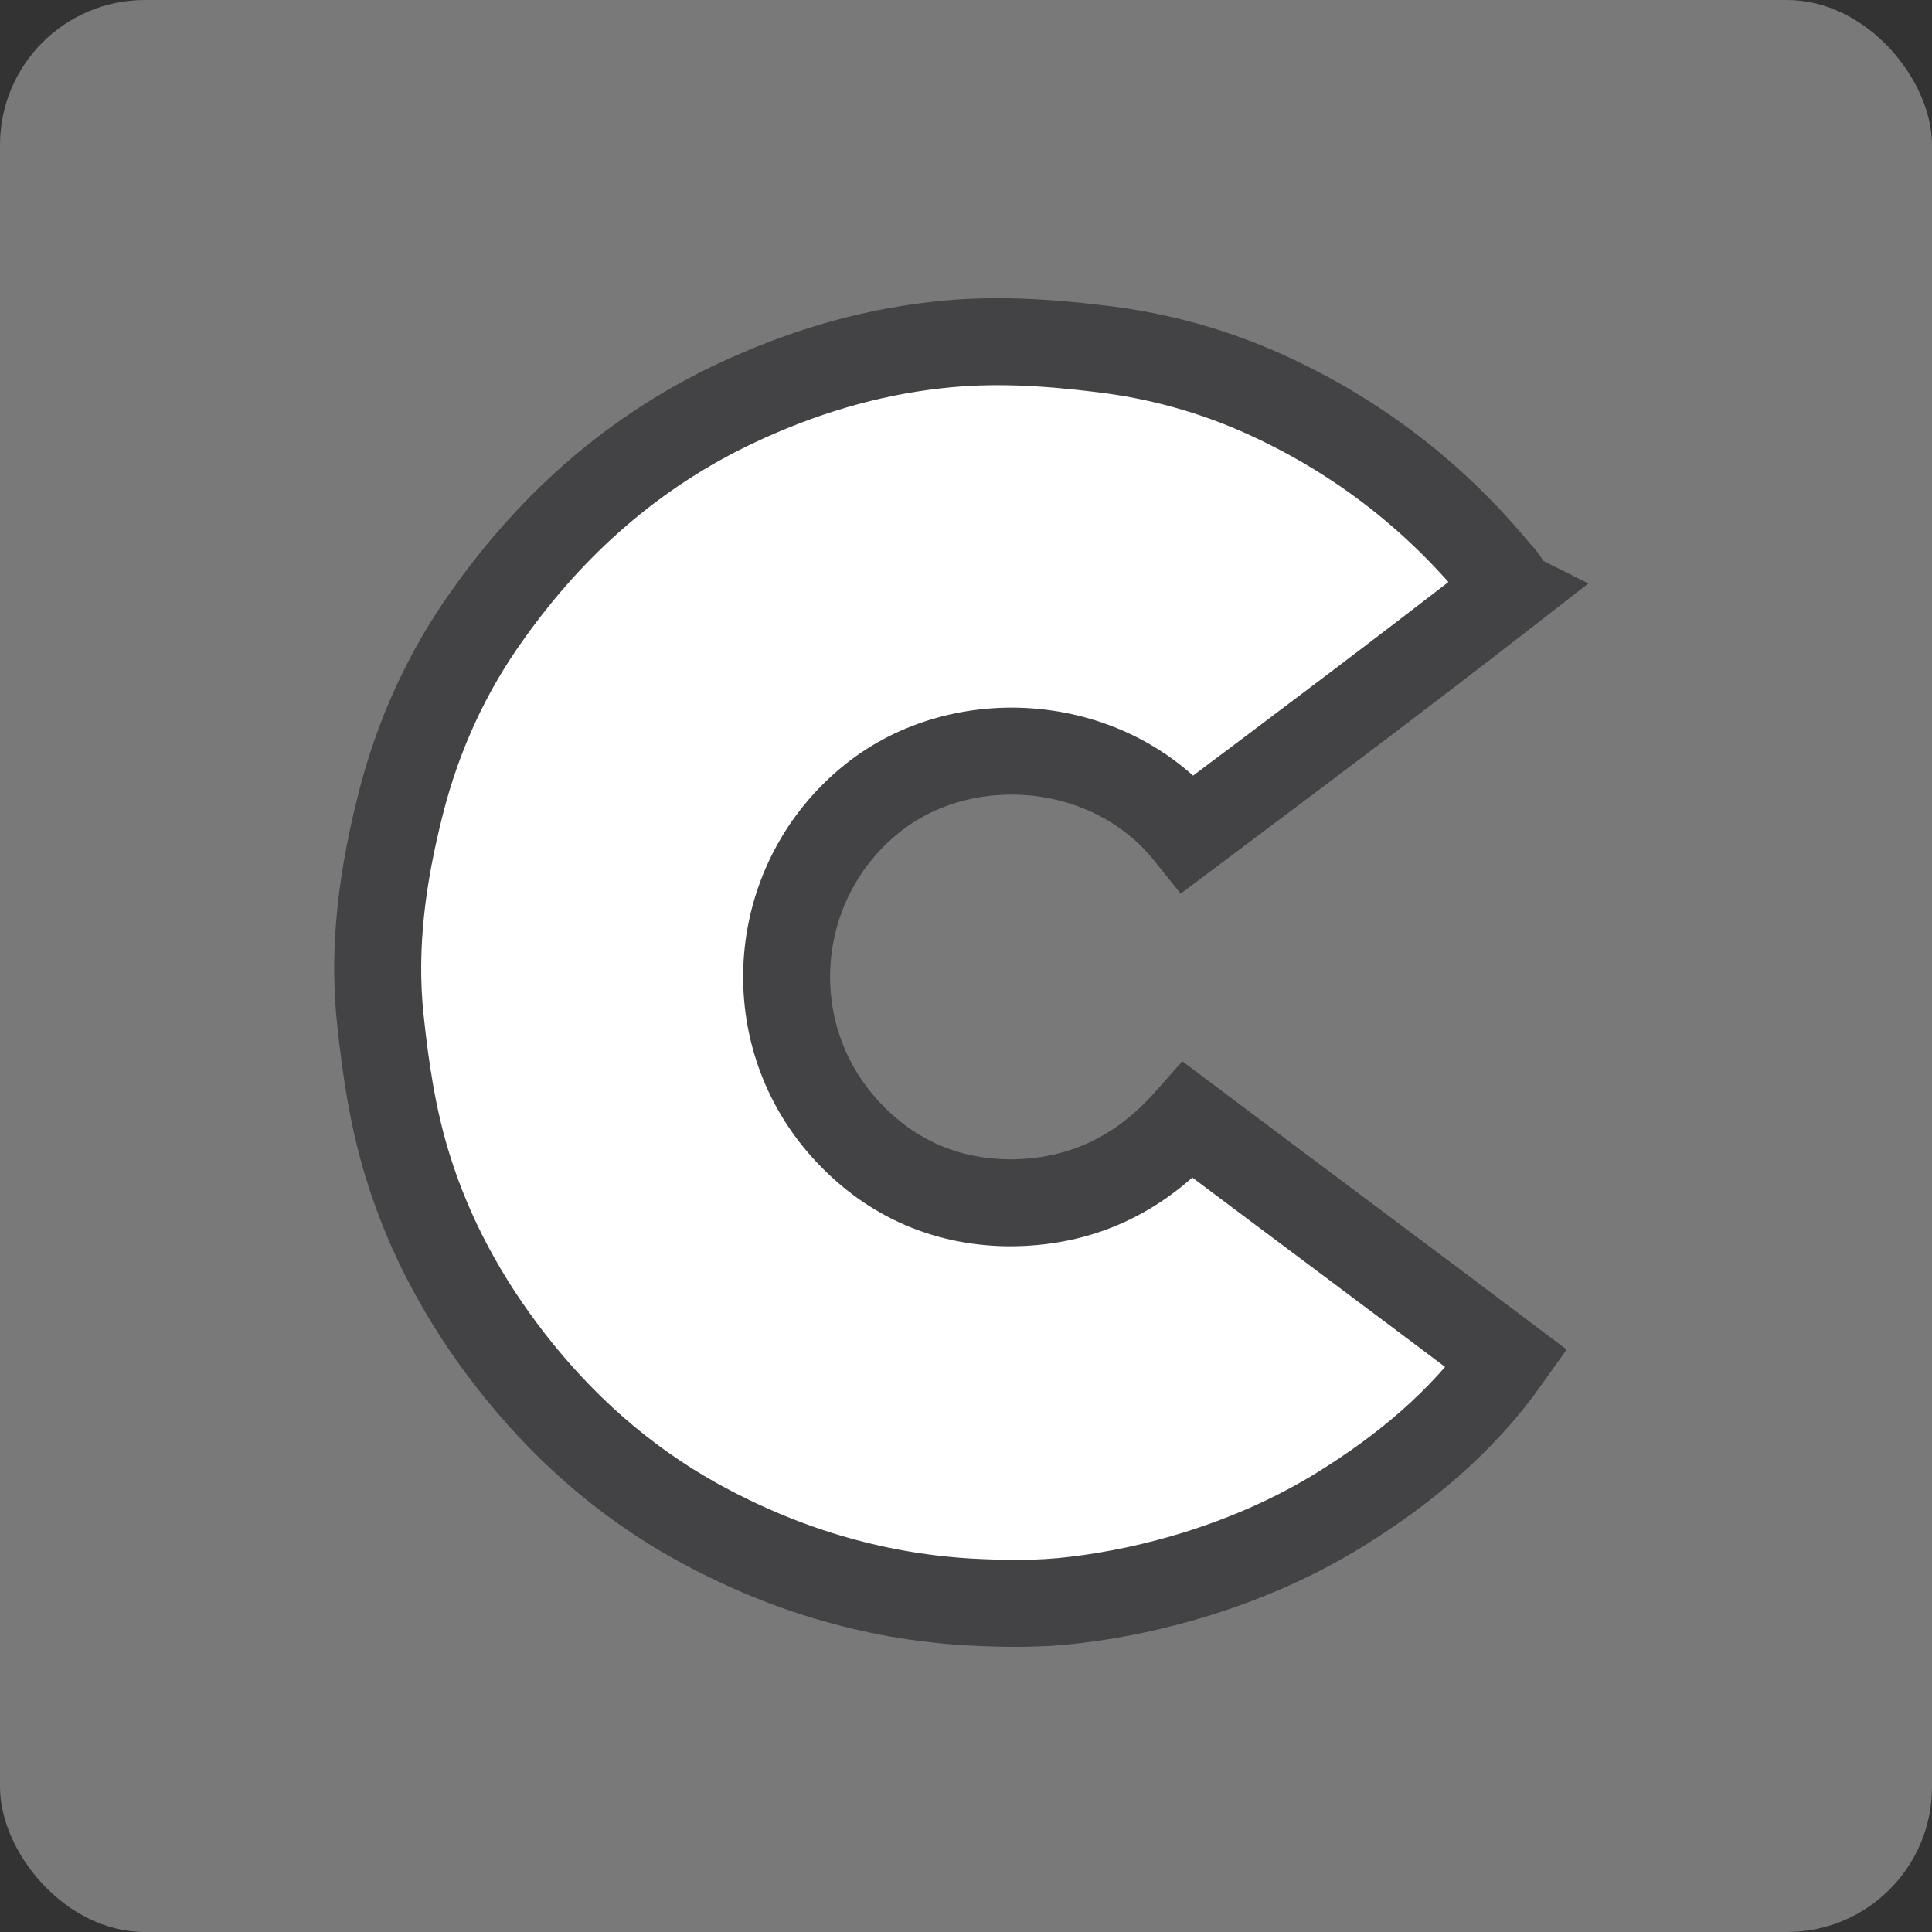
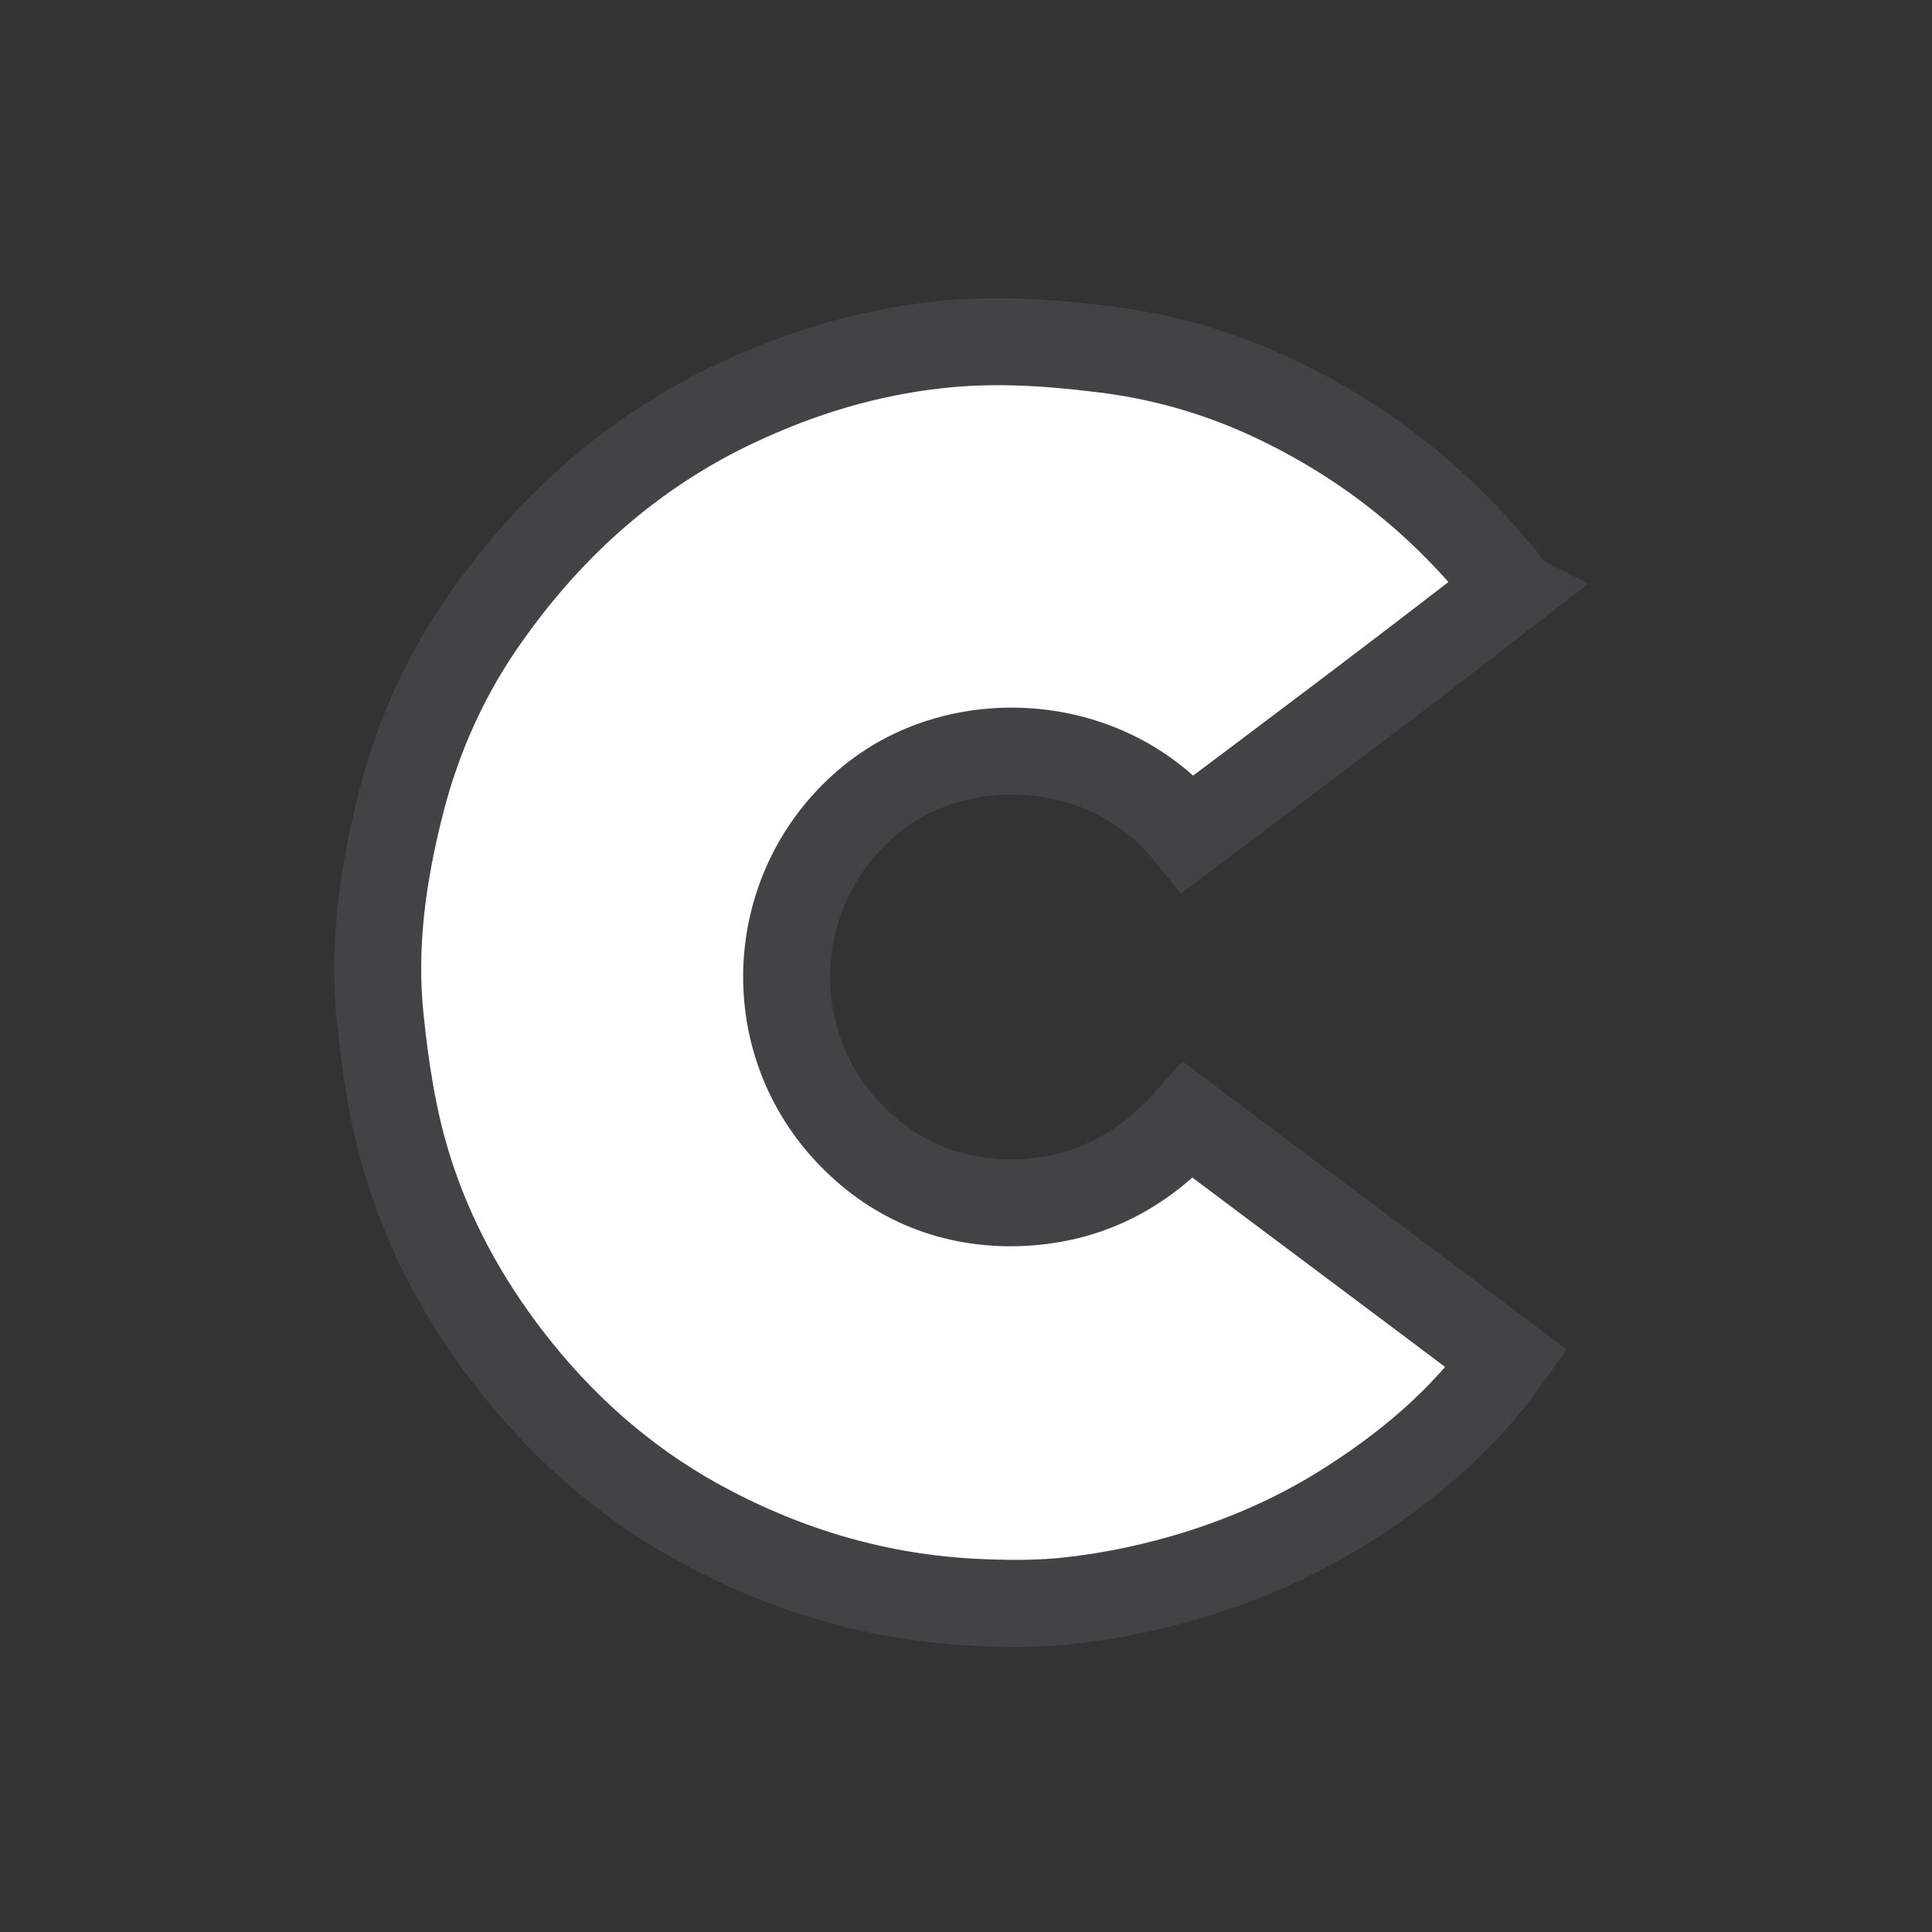
<svg xmlns="http://www.w3.org/2000/svg" id="Layer_1" data-name="Layer 1" width="39.98" height="39.98" viewBox="0 0 39.98 39.98">
  <rect x="0" y="0" width="39.98" height="39.98" fill="#333333" stroke="none" />
  <defs>
    <style>
      .cls-1 {
        fill: #fff;
        stroke: #434345;
        stroke-width: 1.8px;
      }

      .cls-2 {
        fill: #797979;
        stroke-width: 0px;
      }
    </style>
  </defs>
-   <rect class="cls-2" width="39.98" height="39.98" rx="3" ry="3" />
  <path class="cls-1" d="m31.19,12.24c.02-.21-.14-.31-.25-.45-1.31-1.58-2.91-2.79-4.76-3.63-1.06-.48-2.2-.8-3.39-.94-1.14-.14-2.26-.21-3.4-.08-1.45.16-2.83.58-4.15,1.2-2.11.99-3.8,2.49-5.13,4.36-.85,1.18-1.46,2.51-1.82,3.94-.37,1.46-.58,2.93-.42,4.45.11,1.04.26,2.05.57,3.05.45,1.46,1.18,2.79,2.11,3.99,1.06,1.37,2.34,2.51,3.85,3.35,1.75.97,3.63,1.55,5.64,1.67.74.04,1.48.05,2.2-.04.86-.1,1.72-.29,2.56-.55,1.04-.33,2.02-.76,2.94-1.33,1.32-.82,2.51-1.8,3.44-3.11-2.19-1.65-4.38-3.28-6.59-4.94-1.01,1.14-2.24,1.72-3.74,1.71-1.36-.02-2.51-.57-3.39-1.56-1.78-2-1.52-5.11.58-6.8,1.87-1.51,4.93-1.3,6.55.72,2.2-1.65,4.4-3.3,6.6-5.01h0Z" />
</svg>